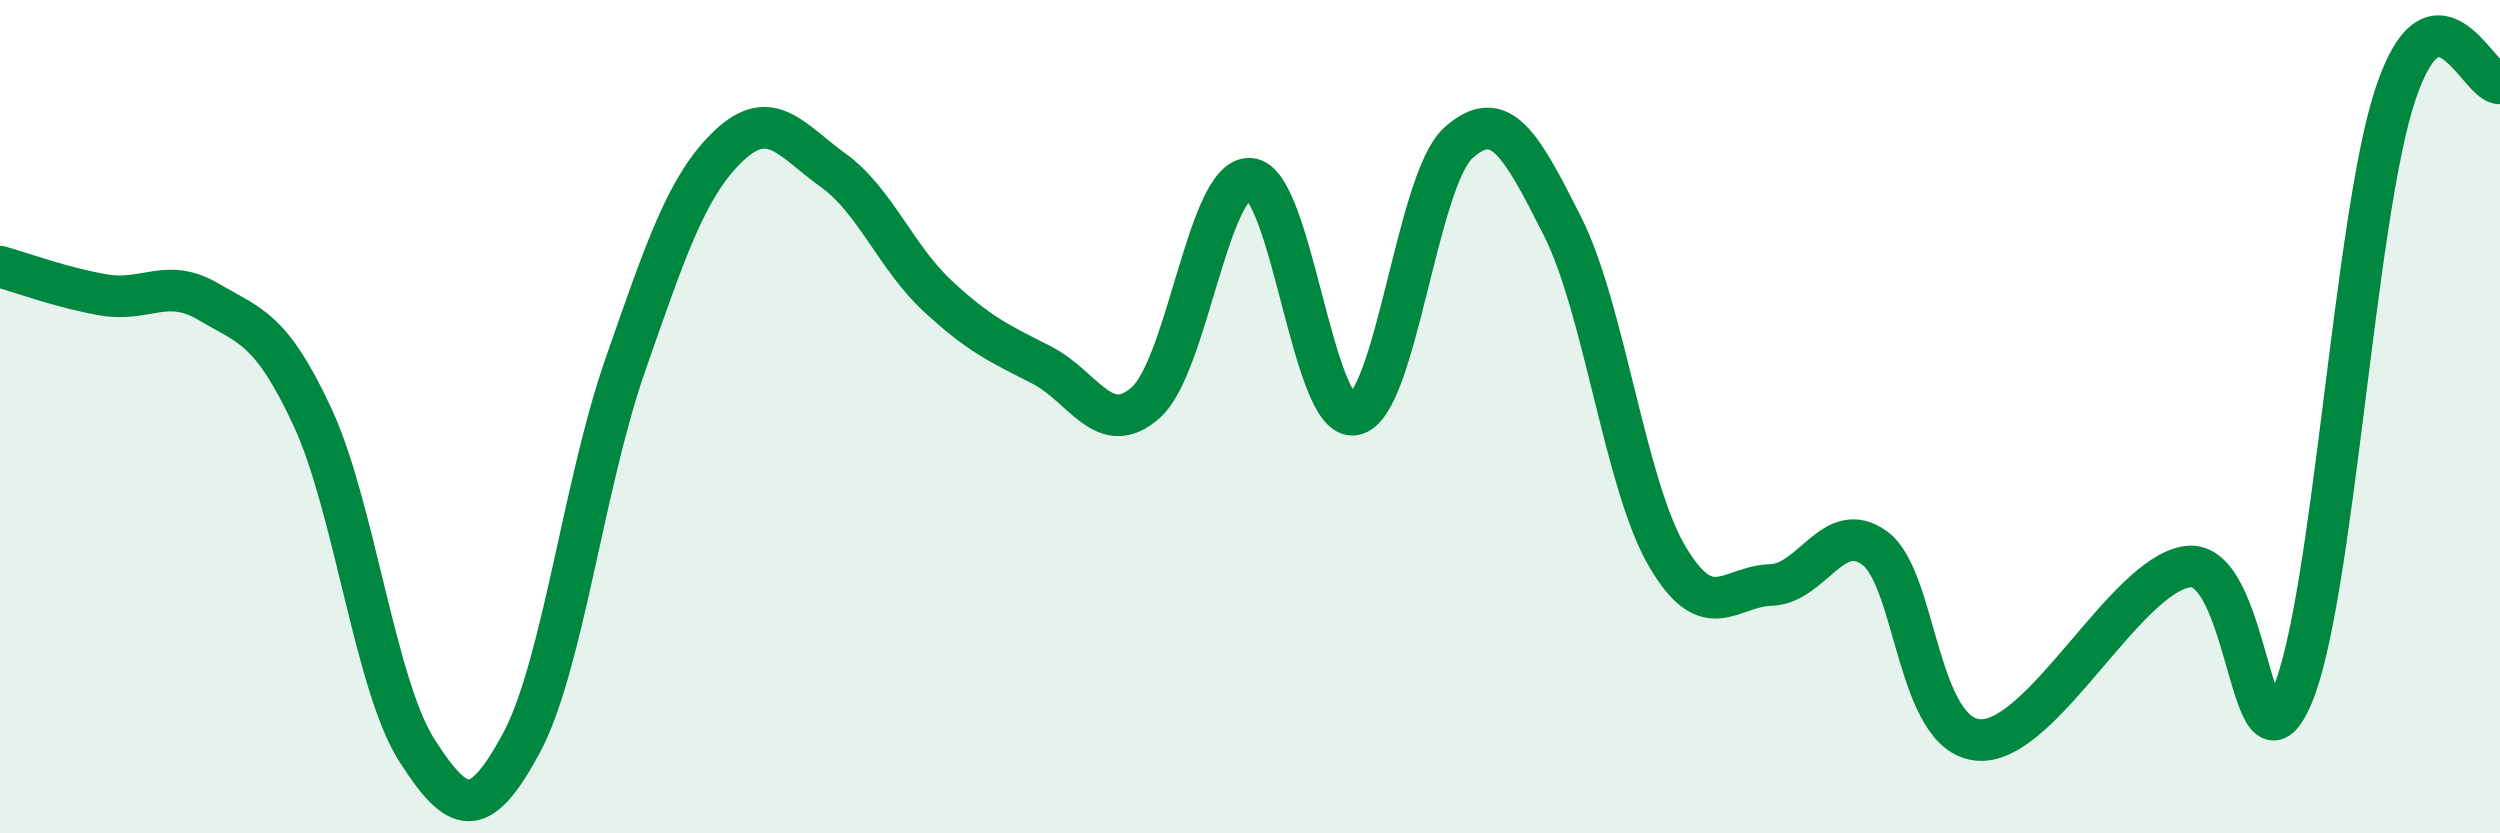
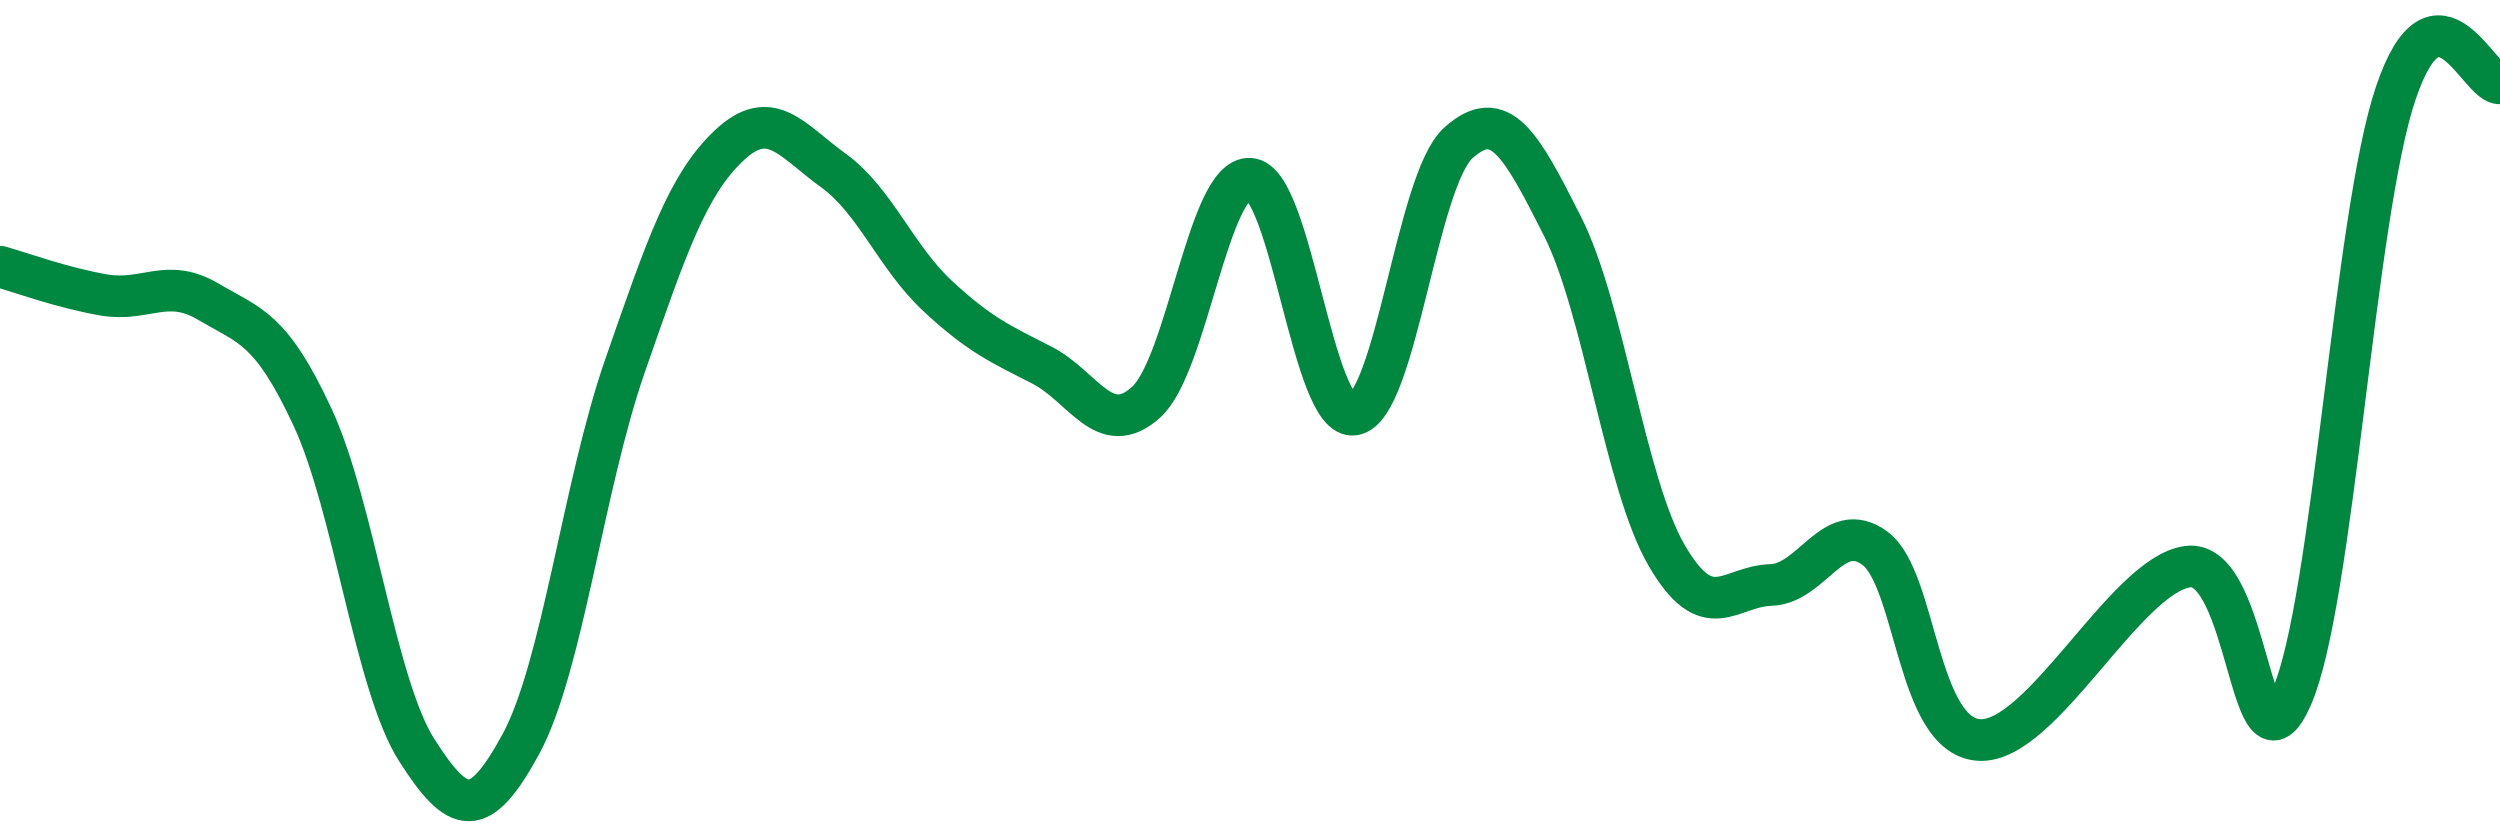
<svg xmlns="http://www.w3.org/2000/svg" width="60" height="20" viewBox="0 0 60 20">
-   <path d="M 0,6.4 C 0.5,6.54 1.5,6.91 2.5,7.08 C 3.5,7.25 4,6.65 5,7.24 C 6,7.83 6.5,7.86 7.5,10.01 C 8.5,12.16 9,16.43 10,18 C 11,19.57 11.5,19.7 12.5,17.86 C 13.5,16.02 14,11.65 15,8.78 C 16,5.91 16.5,4.43 17.5,3.49 C 18.5,2.55 19,3.37 20,4.09 C 21,4.81 21.5,6.17 22.5,7.1 C 23.5,8.03 24,8.25 25,8.76 C 26,9.27 26.5,10.55 27.5,9.66 C 28.5,8.77 29,4.23 30,4.29 C 31,4.35 31.5,10.12 32.5,9.95 C 33.5,9.78 34,4.33 35,3.43 C 36,2.53 36.5,3.45 37.5,5.43 C 38.5,7.41 39,11.61 40,13.33 C 41,15.05 41.5,14.07 42.5,14.04 C 43.5,14.01 44,12.42 45,13.16 C 46,13.9 46,17.67 47.5,17.76 C 49,17.85 51,13.81 52.5,13.6 C 54,13.39 54,19 55,16.73 C 56,14.46 56.5,5.18 57.5,2.23 C 58.5,-0.72 59.5,2.05 60,2L60 20L0 20Z" fill="#008740" opacity="0.1" stroke-linecap="round" stroke-linejoin="round" />
  <path d="M 0,6.4 C 0.5,6.54 1.5,6.91 2.5,7.08 C 3.5,7.25 4,6.65 5,7.24 C 6,7.83 6.5,7.86 7.5,10.01 C 8.5,12.16 9,16.43 10,18 C 11,19.57 11.5,19.7 12.5,17.86 C 13.5,16.02 14,11.65 15,8.78 C 16,5.91 16.5,4.43 17.5,3.49 C 18.5,2.55 19,3.37 20,4.09 C 21,4.81 21.5,6.17 22.5,7.1 C 23.5,8.03 24,8.25 25,8.76 C 26,9.27 26.5,10.55 27.5,9.66 C 28.5,8.77 29,4.23 30,4.29 C 31,4.35 31.5,10.12 32.5,9.95 C 33.5,9.78 34,4.33 35,3.43 C 36,2.53 36.5,3.45 37.5,5.43 C 38.5,7.41 39,11.61 40,13.33 C 41,15.05 41.5,14.07 42.5,14.04 C 43.5,14.01 44,12.42 45,13.16 C 46,13.9 46,17.67 47.5,17.76 C 49,17.85 51,13.81 52.5,13.6 C 54,13.39 54,19 55,16.73 C 56,14.46 56.5,5.18 57.5,2.23 C 58.5,-0.72 59.5,2.05 60,2" stroke="#008740" stroke-width="1" fill="none" stroke-linecap="round" stroke-linejoin="round" />
</svg>